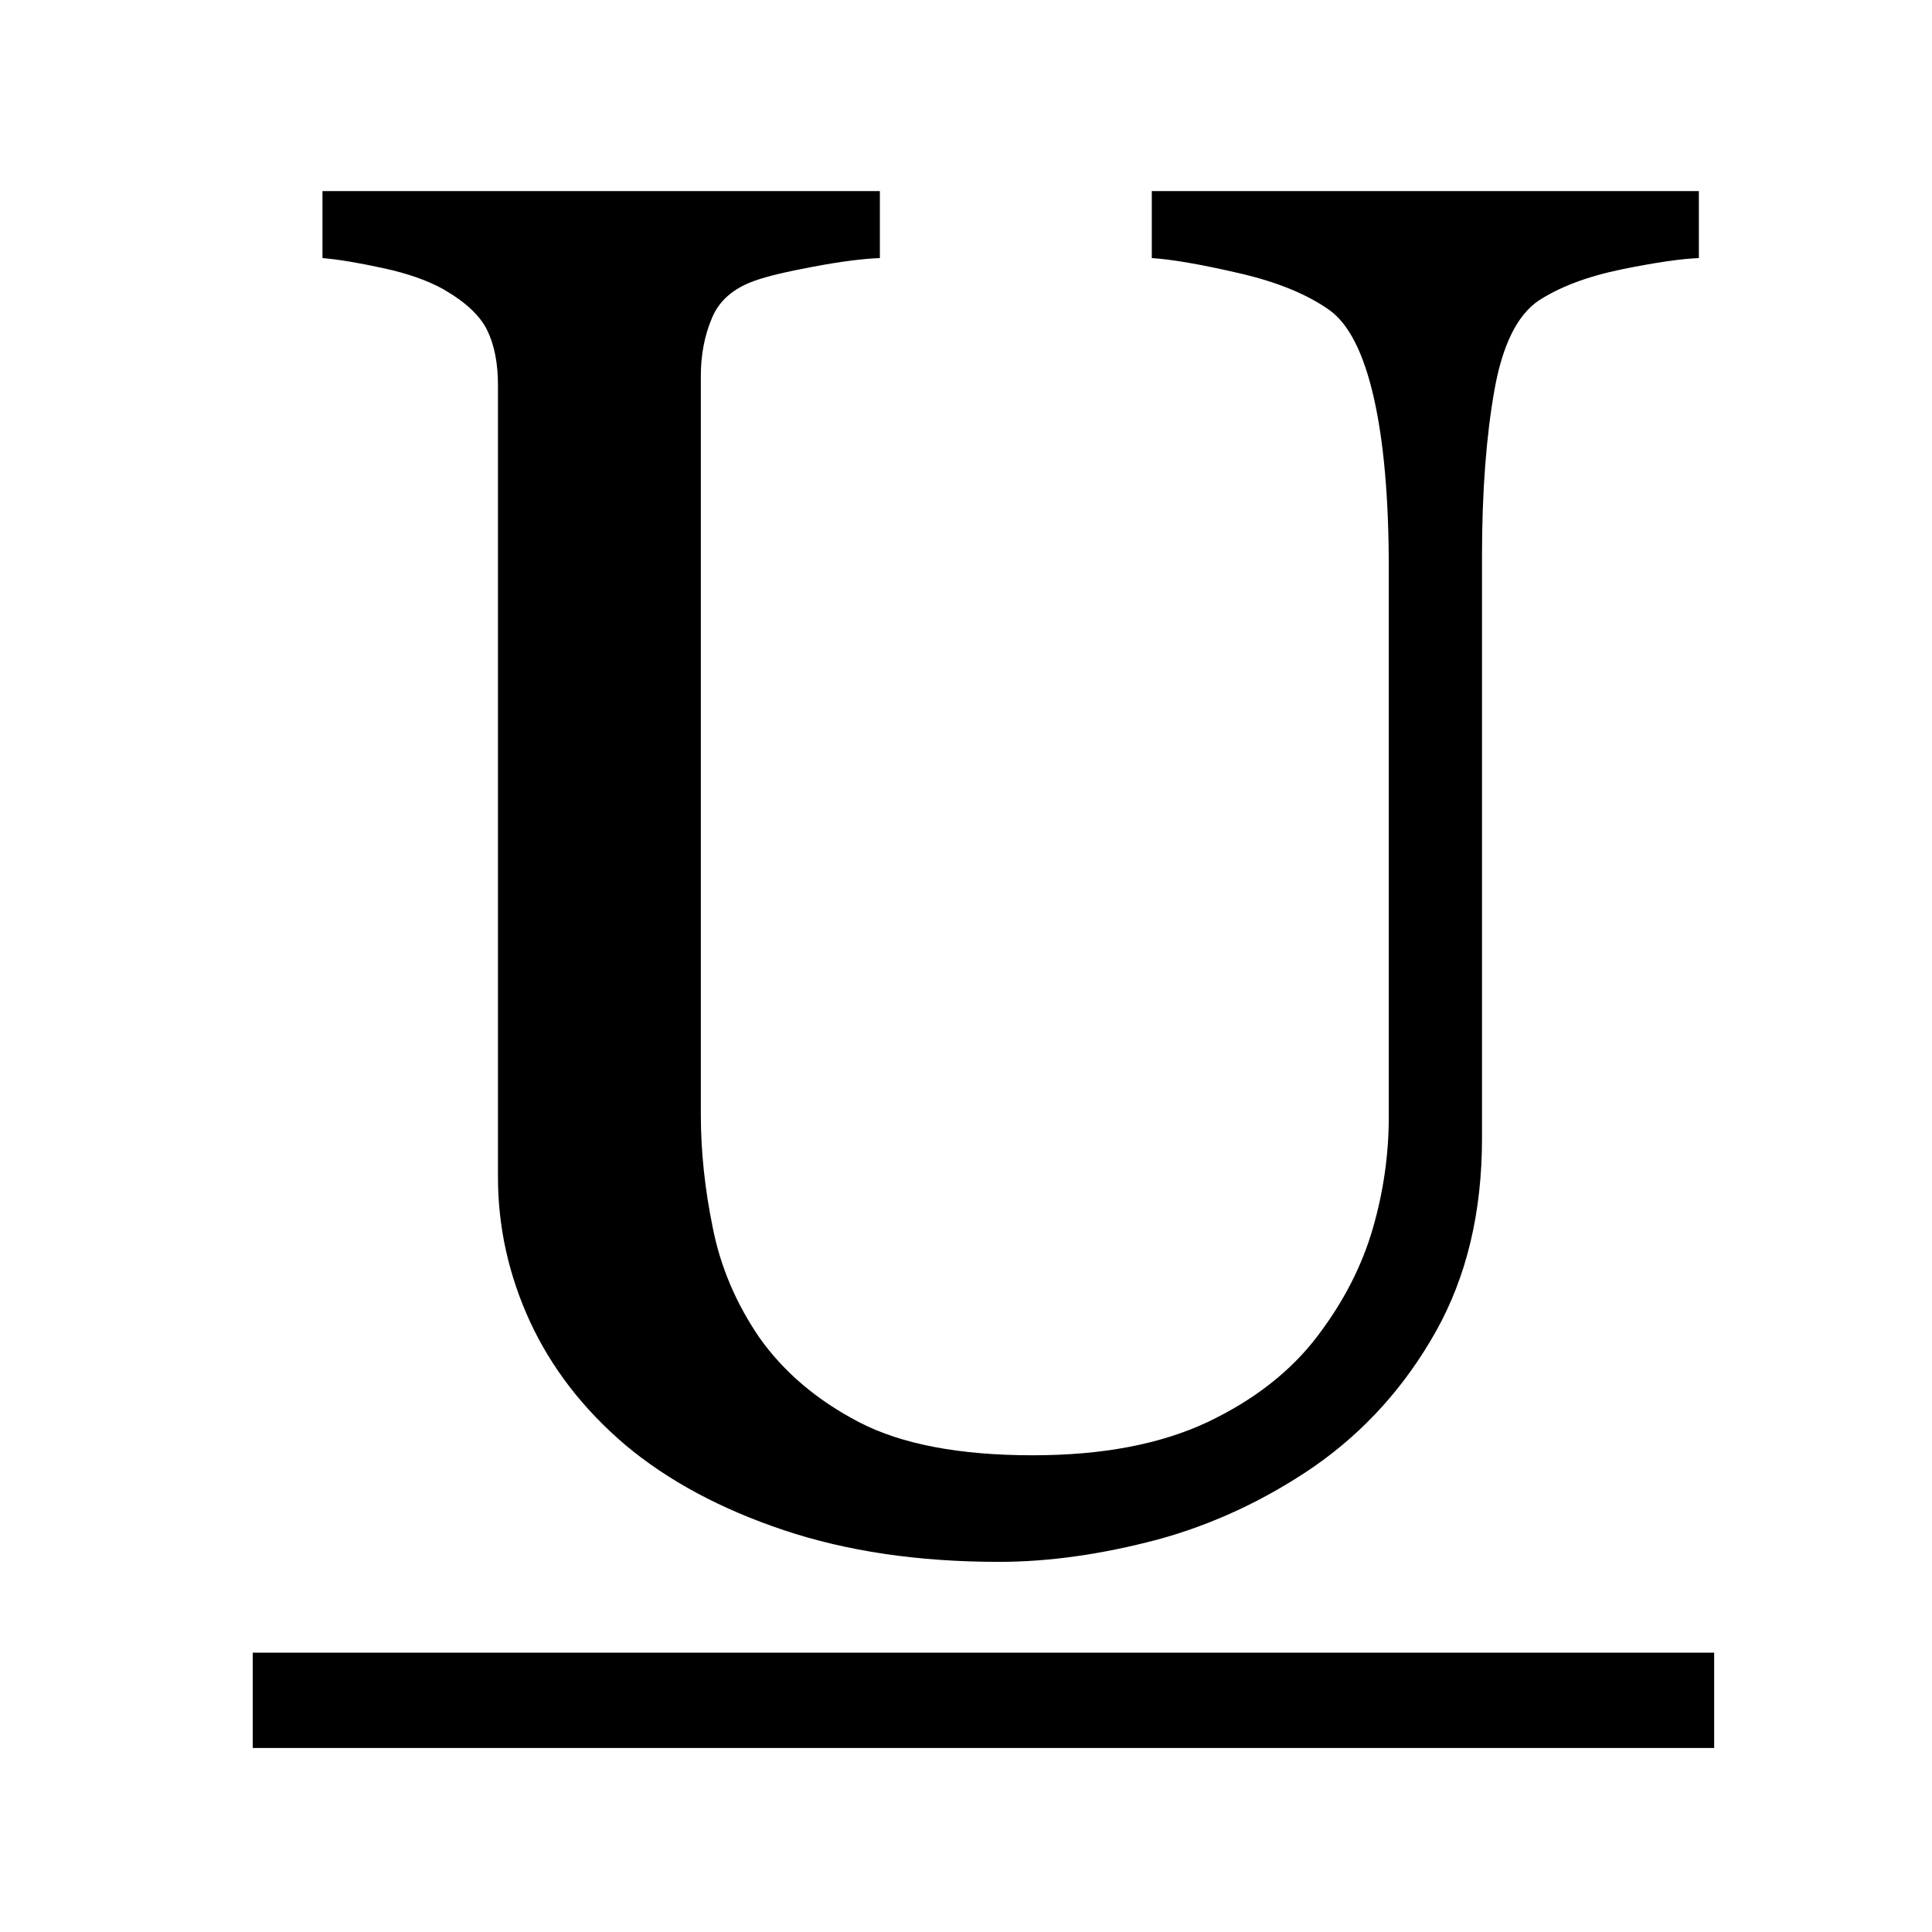
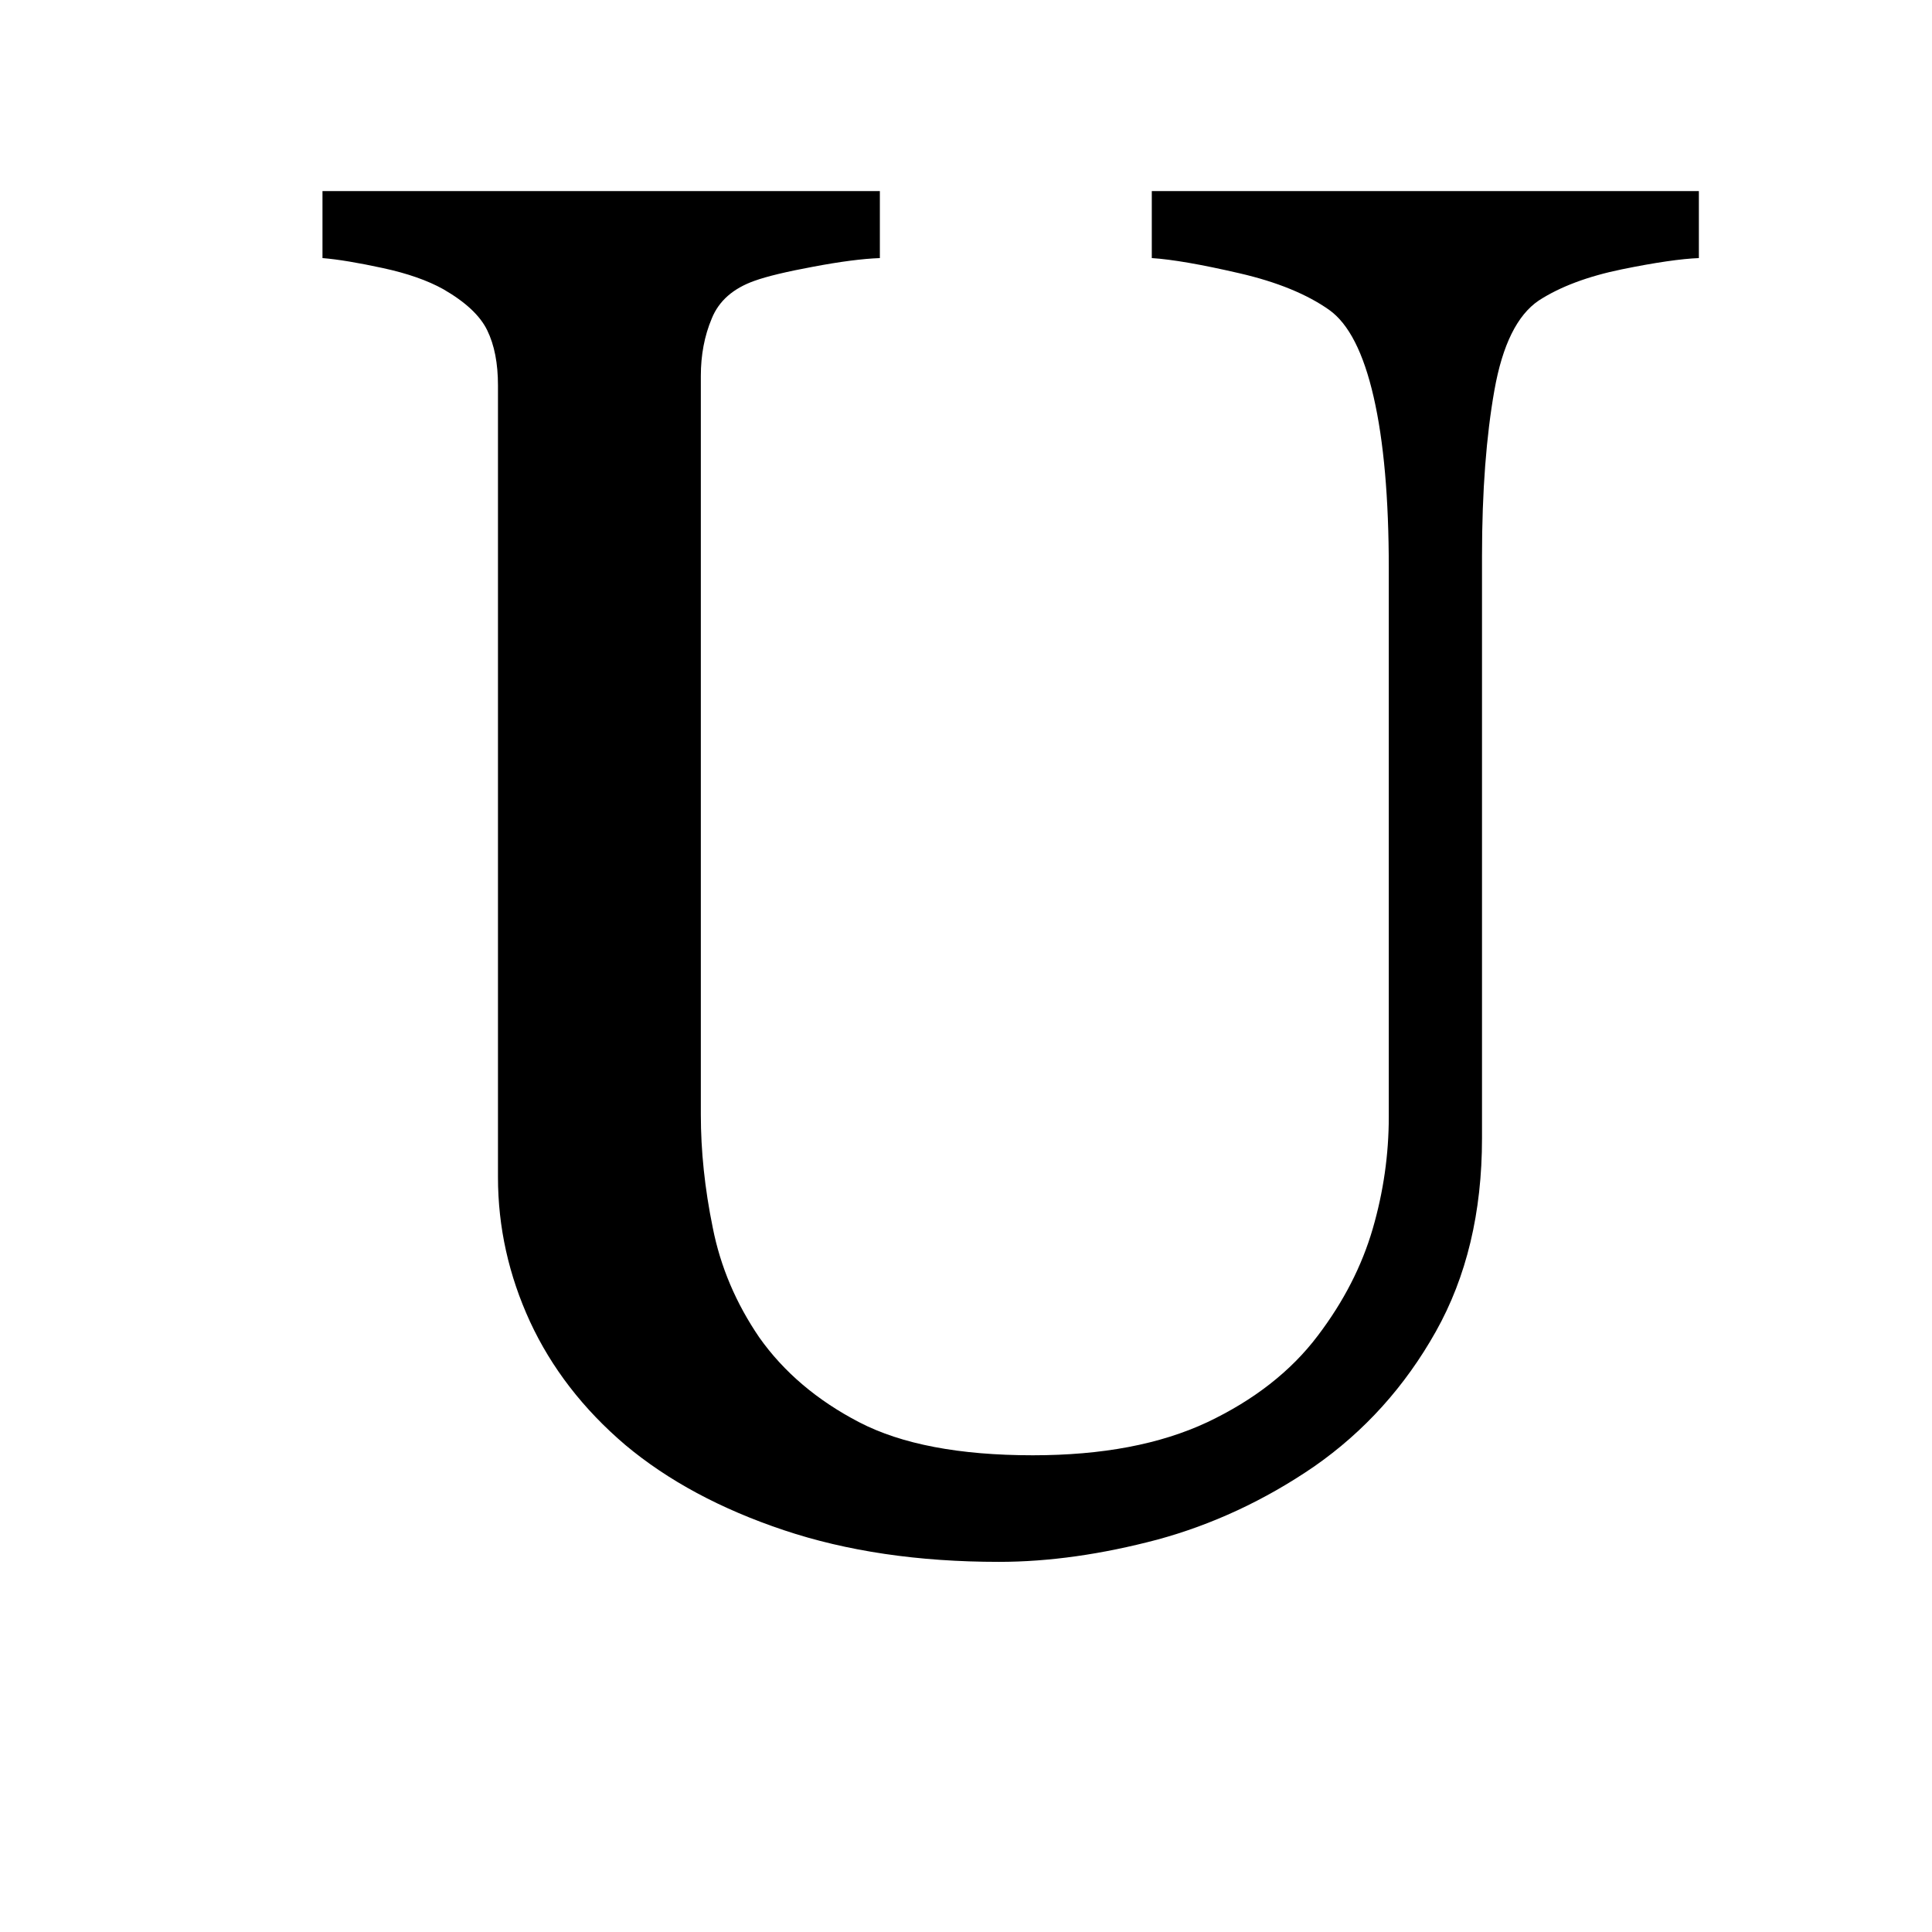
<svg xmlns="http://www.w3.org/2000/svg" version="1.1" id="Layer_1" x="0px" y="0px" width="12px" height="12px" viewBox="0 0 12 12" enable-background="new 0 0 12 12" xml:space="preserve">
  <title>bold</title>
  <desc>Created with Sketch.</desc>
  <rect id="Rectangle" fill="none" width="12" height="12" />
  <g>
    <path d="M10.553,1.603c-0.109,0.004-0.27,0.027-0.48,0.07S9.689,1.781,9.557,1.867c-0.133,0.09-0.225,0.275-0.275,0.557   S9.205,3.048,9.205,3.455V7.07c0,0.461-0.096,0.861-0.287,1.201S8.475,8.891,8.162,9.109C7.854,9.32,7.527,9.471,7.188,9.563   C6.844,9.654,6.517,9.701,6.204,9.701c-0.5,0-0.945-0.066-1.336-0.197S4.149,9.197,3.884,8.975   C3.622,8.752,3.425,8.496,3.292,8.209C3.16,7.922,3.093,7.623,3.093,7.311V2.394c0-0.137-0.022-0.251-0.067-0.343   S2.89,1.875,2.753,1.796C2.656,1.742,2.531,1.698,2.378,1.665S2.101,1.611,2.003,1.603V1.187h3.462v0.416   C5.356,1.607,5.219,1.625,5.054,1.656C4.887,1.687,4.765,1.716,4.687,1.744C4.554,1.791,4.465,1.869,4.421,1.978   C4.375,2.087,4.353,2.206,4.353,2.335v4.589c0,0.223,0.024,0.457,0.074,0.701c0.048,0.244,0.145,0.471,0.289,0.682   c0.152,0.215,0.359,0.391,0.621,0.527s0.621,0.205,1.078,0.205c0.431,0,0.79-0.068,1.083-0.205c0.289-0.137,0.52-0.316,0.688-0.539   c0.16-0.211,0.273-0.432,0.34-0.662s0.1-0.463,0.1-0.697V3.529c0-0.433-0.031-0.788-0.094-1.063   C8.469,2.191,8.377,2.011,8.256,1.925C8.119,1.828,7.932,1.751,7.697,1.697C7.459,1.642,7.279,1.611,7.154,1.603V1.187h3.398V1.603   z" />
-     <path d="M1.57,10.857v-0.592h9.077v0.592H1.57z" />
  </g>
</svg>